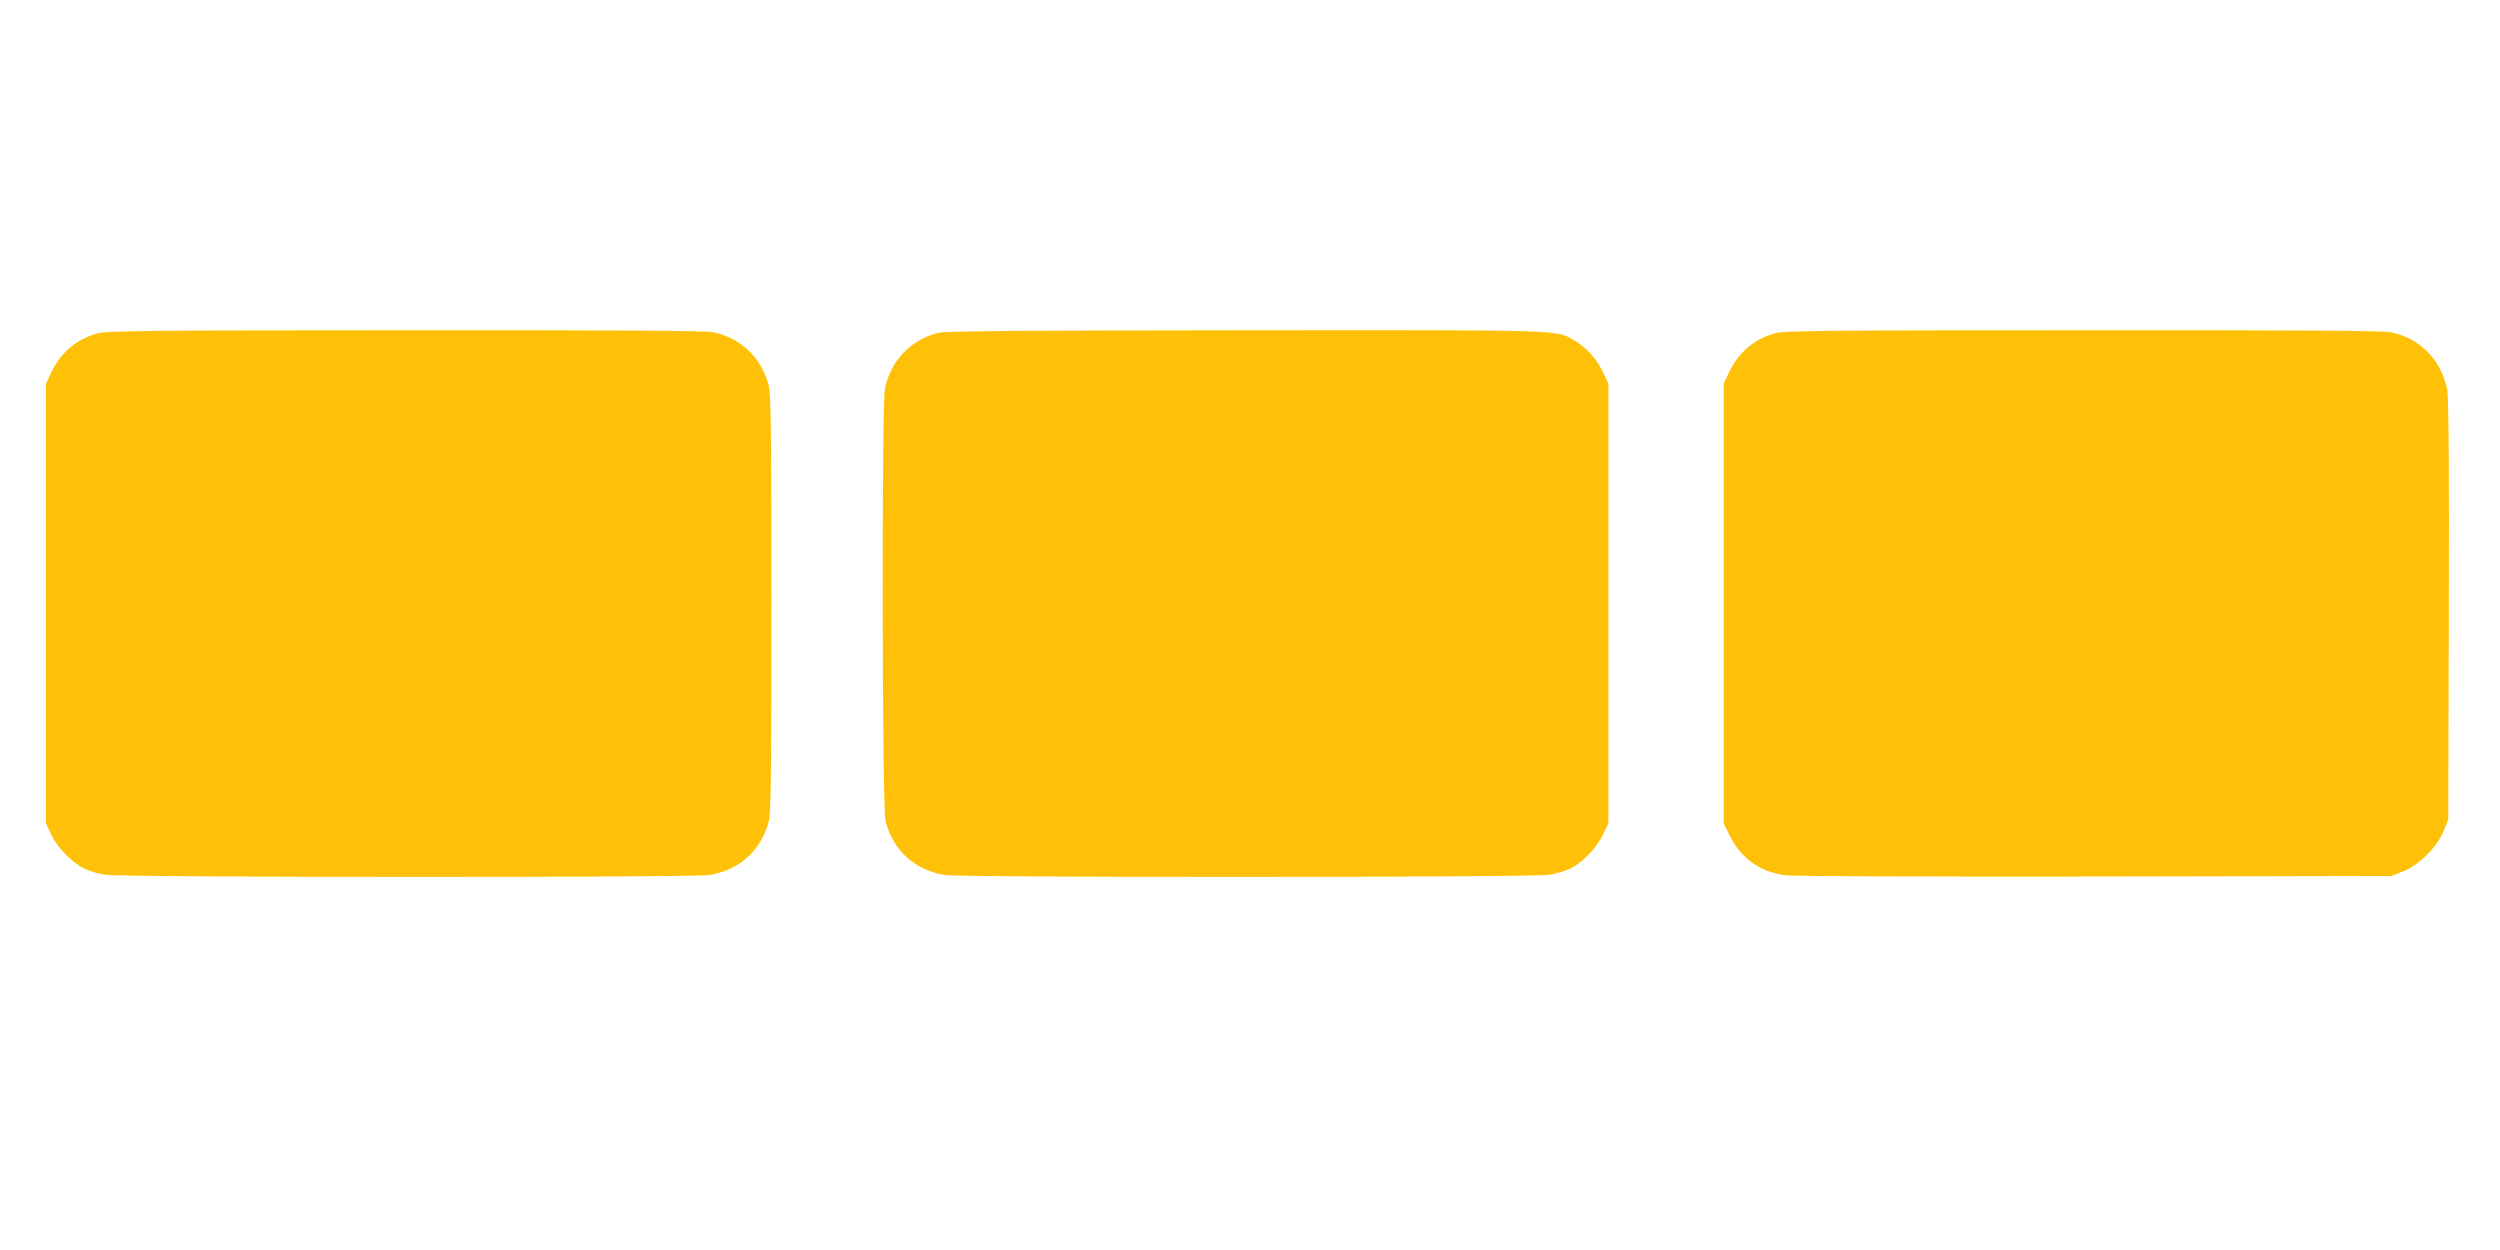
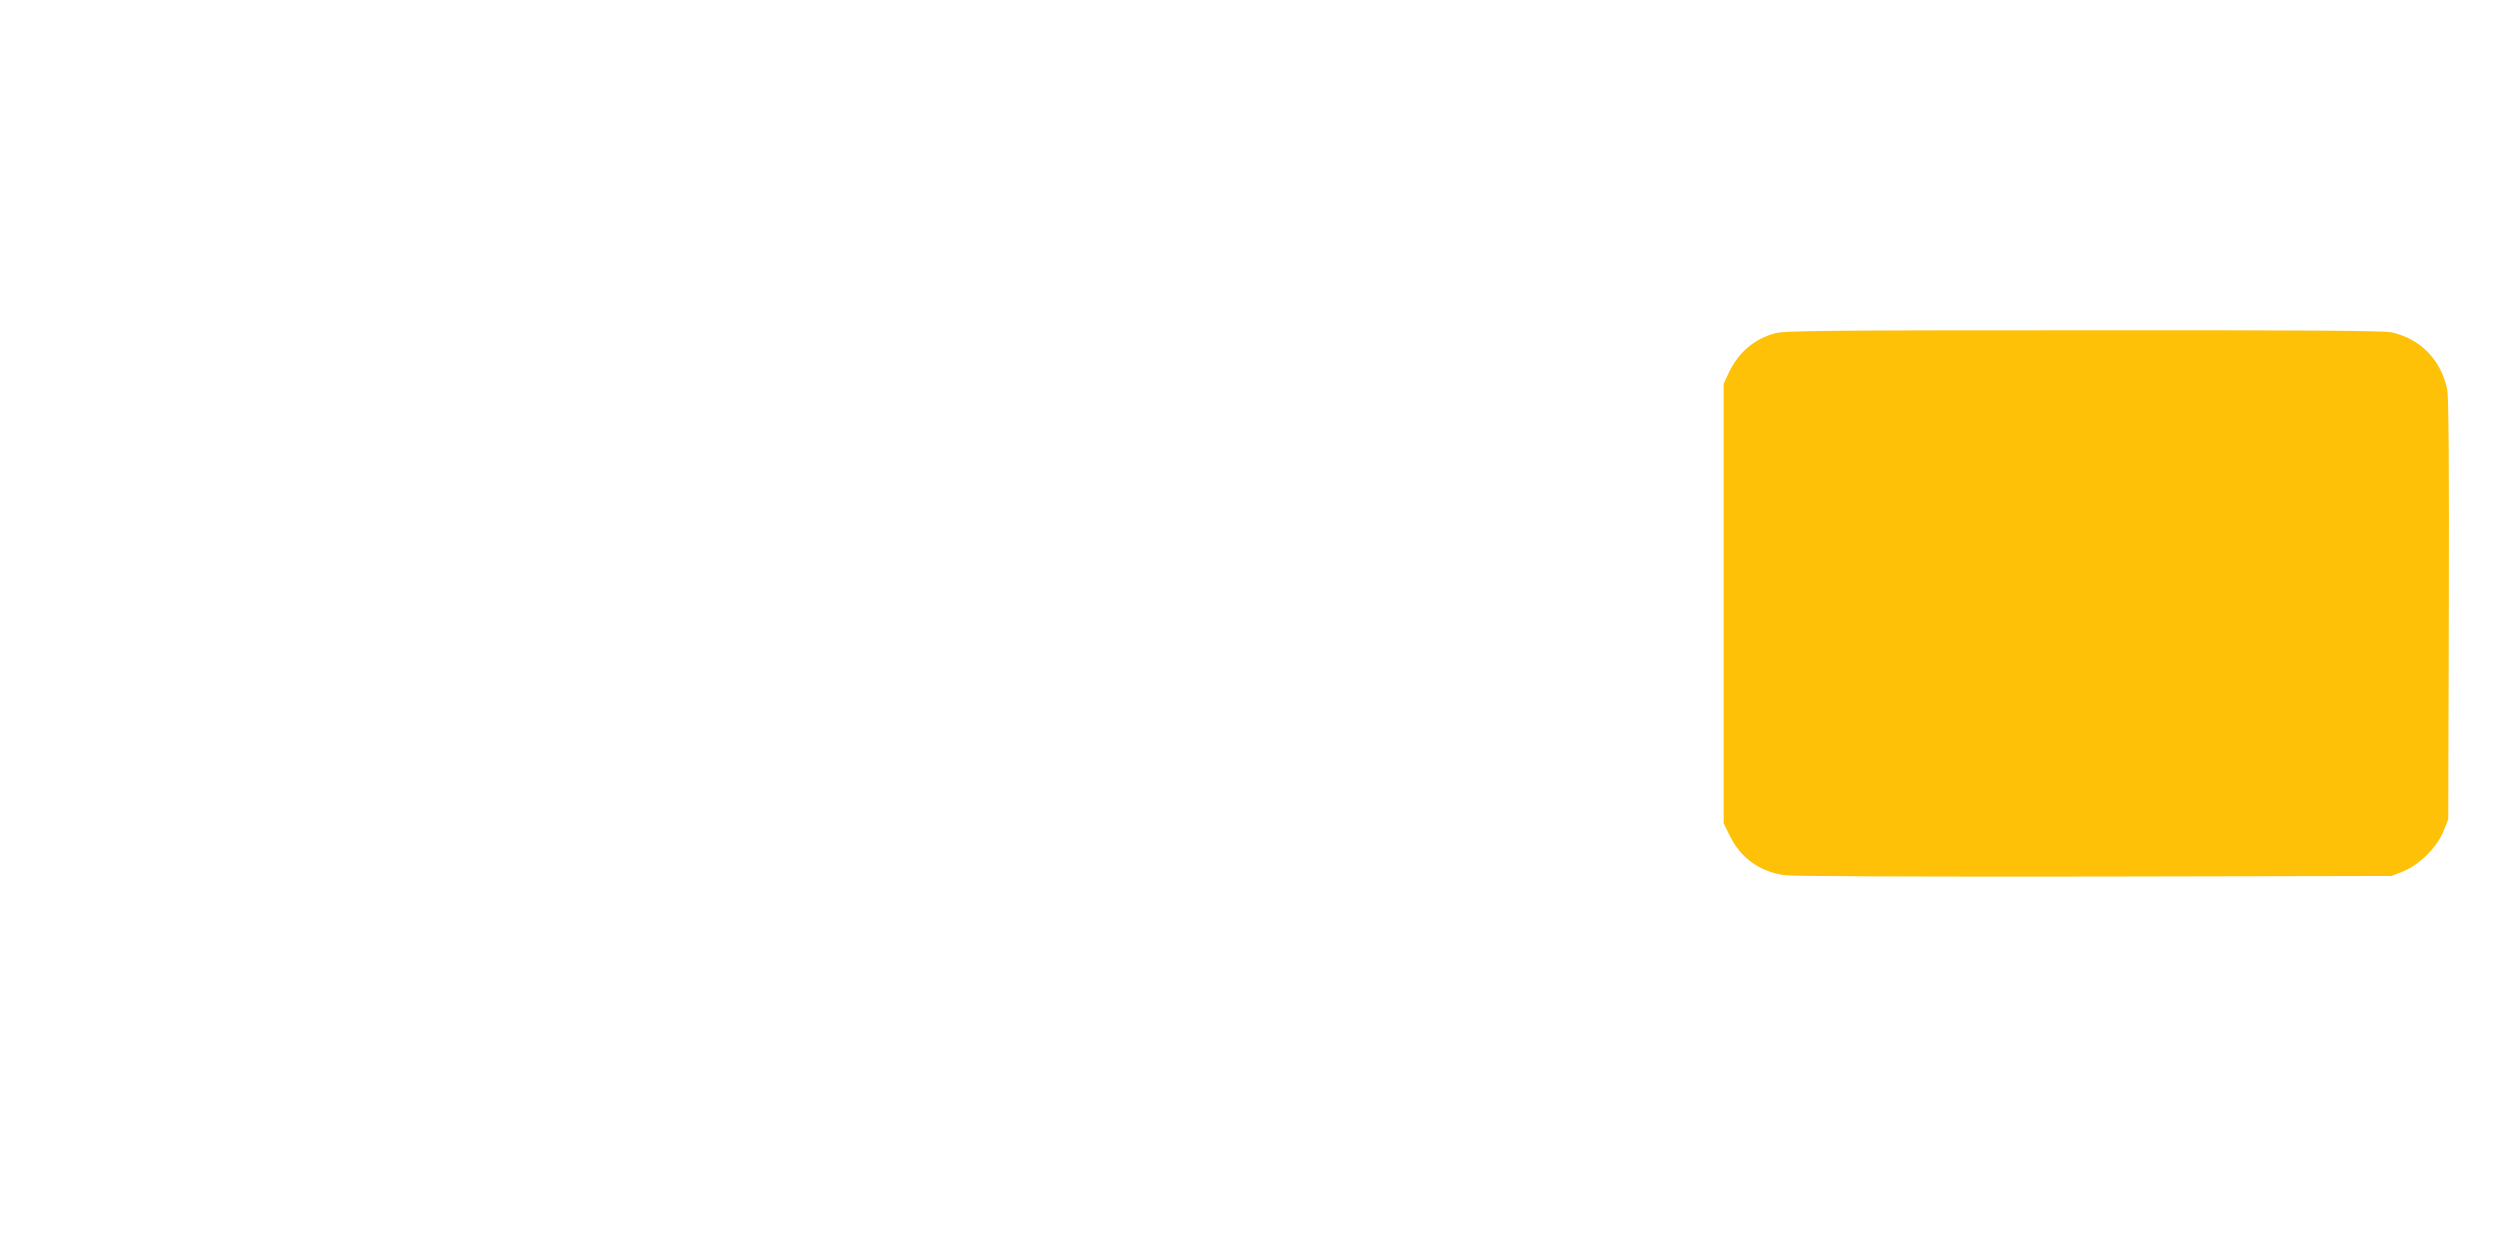
<svg xmlns="http://www.w3.org/2000/svg" version="1.0" width="1280pt" height="640pt" viewBox="0 0 1280 640" preserveAspectRatio="xMidYMid meet">
  <g transform="translate(0,640) scale(0.1,-0.1)" fill="#ffc107" stroke="none">
-     <path d="M502 4694 c-109 -29 -192 -99 -241 -203 l-26 -56 0 -1125 0 -1125 27 -58 c31 -66 105 -142 169 -174 24 -12 73 -27 109 -32 85 -14 3010 -15 3093 -1 153 25 263 124 303 275 11 40 14 258 14 1115 0 857 -3 1075 -14 1115 -38 145 -141 243 -284 274 -38 8 -484 11 -1575 10 -1287 0 -1530 -3 -1575 -15z" />
-     <path d="M4805 4696 c-142 -35 -243 -141 -274 -284 -17 -83 -15 -2150 3 -2217 40 -151 150 -250 303 -275 83 -14 3008 -13 3093 1 36 5 85 20 110 32 63 31 136 107 168 175 l27 57 0 1125 0 1125 -26 56 c-32 69 -86 129 -144 163 -99 59 -22 56 -1685 55 -1177 -1 -1536 -4 -1575 -13z" />
    <path d="M9090 4694 c-109 -29 -189 -98 -239 -203 l-26 -56 0 -1125 0 -1125 33 -67 c55 -111 153 -182 280 -199 40 -6 683 -8 1587 -7 l1520 3 60 24 c82 33 174 125 206 206 l24 60 3 1075 c2 717 -1 1091 -8 1125 -32 153 -138 262 -288 294 -38 8 -484 11 -1575 10 -1307 0 -1530 -2 -1577 -15z" />
  </g>
</svg>